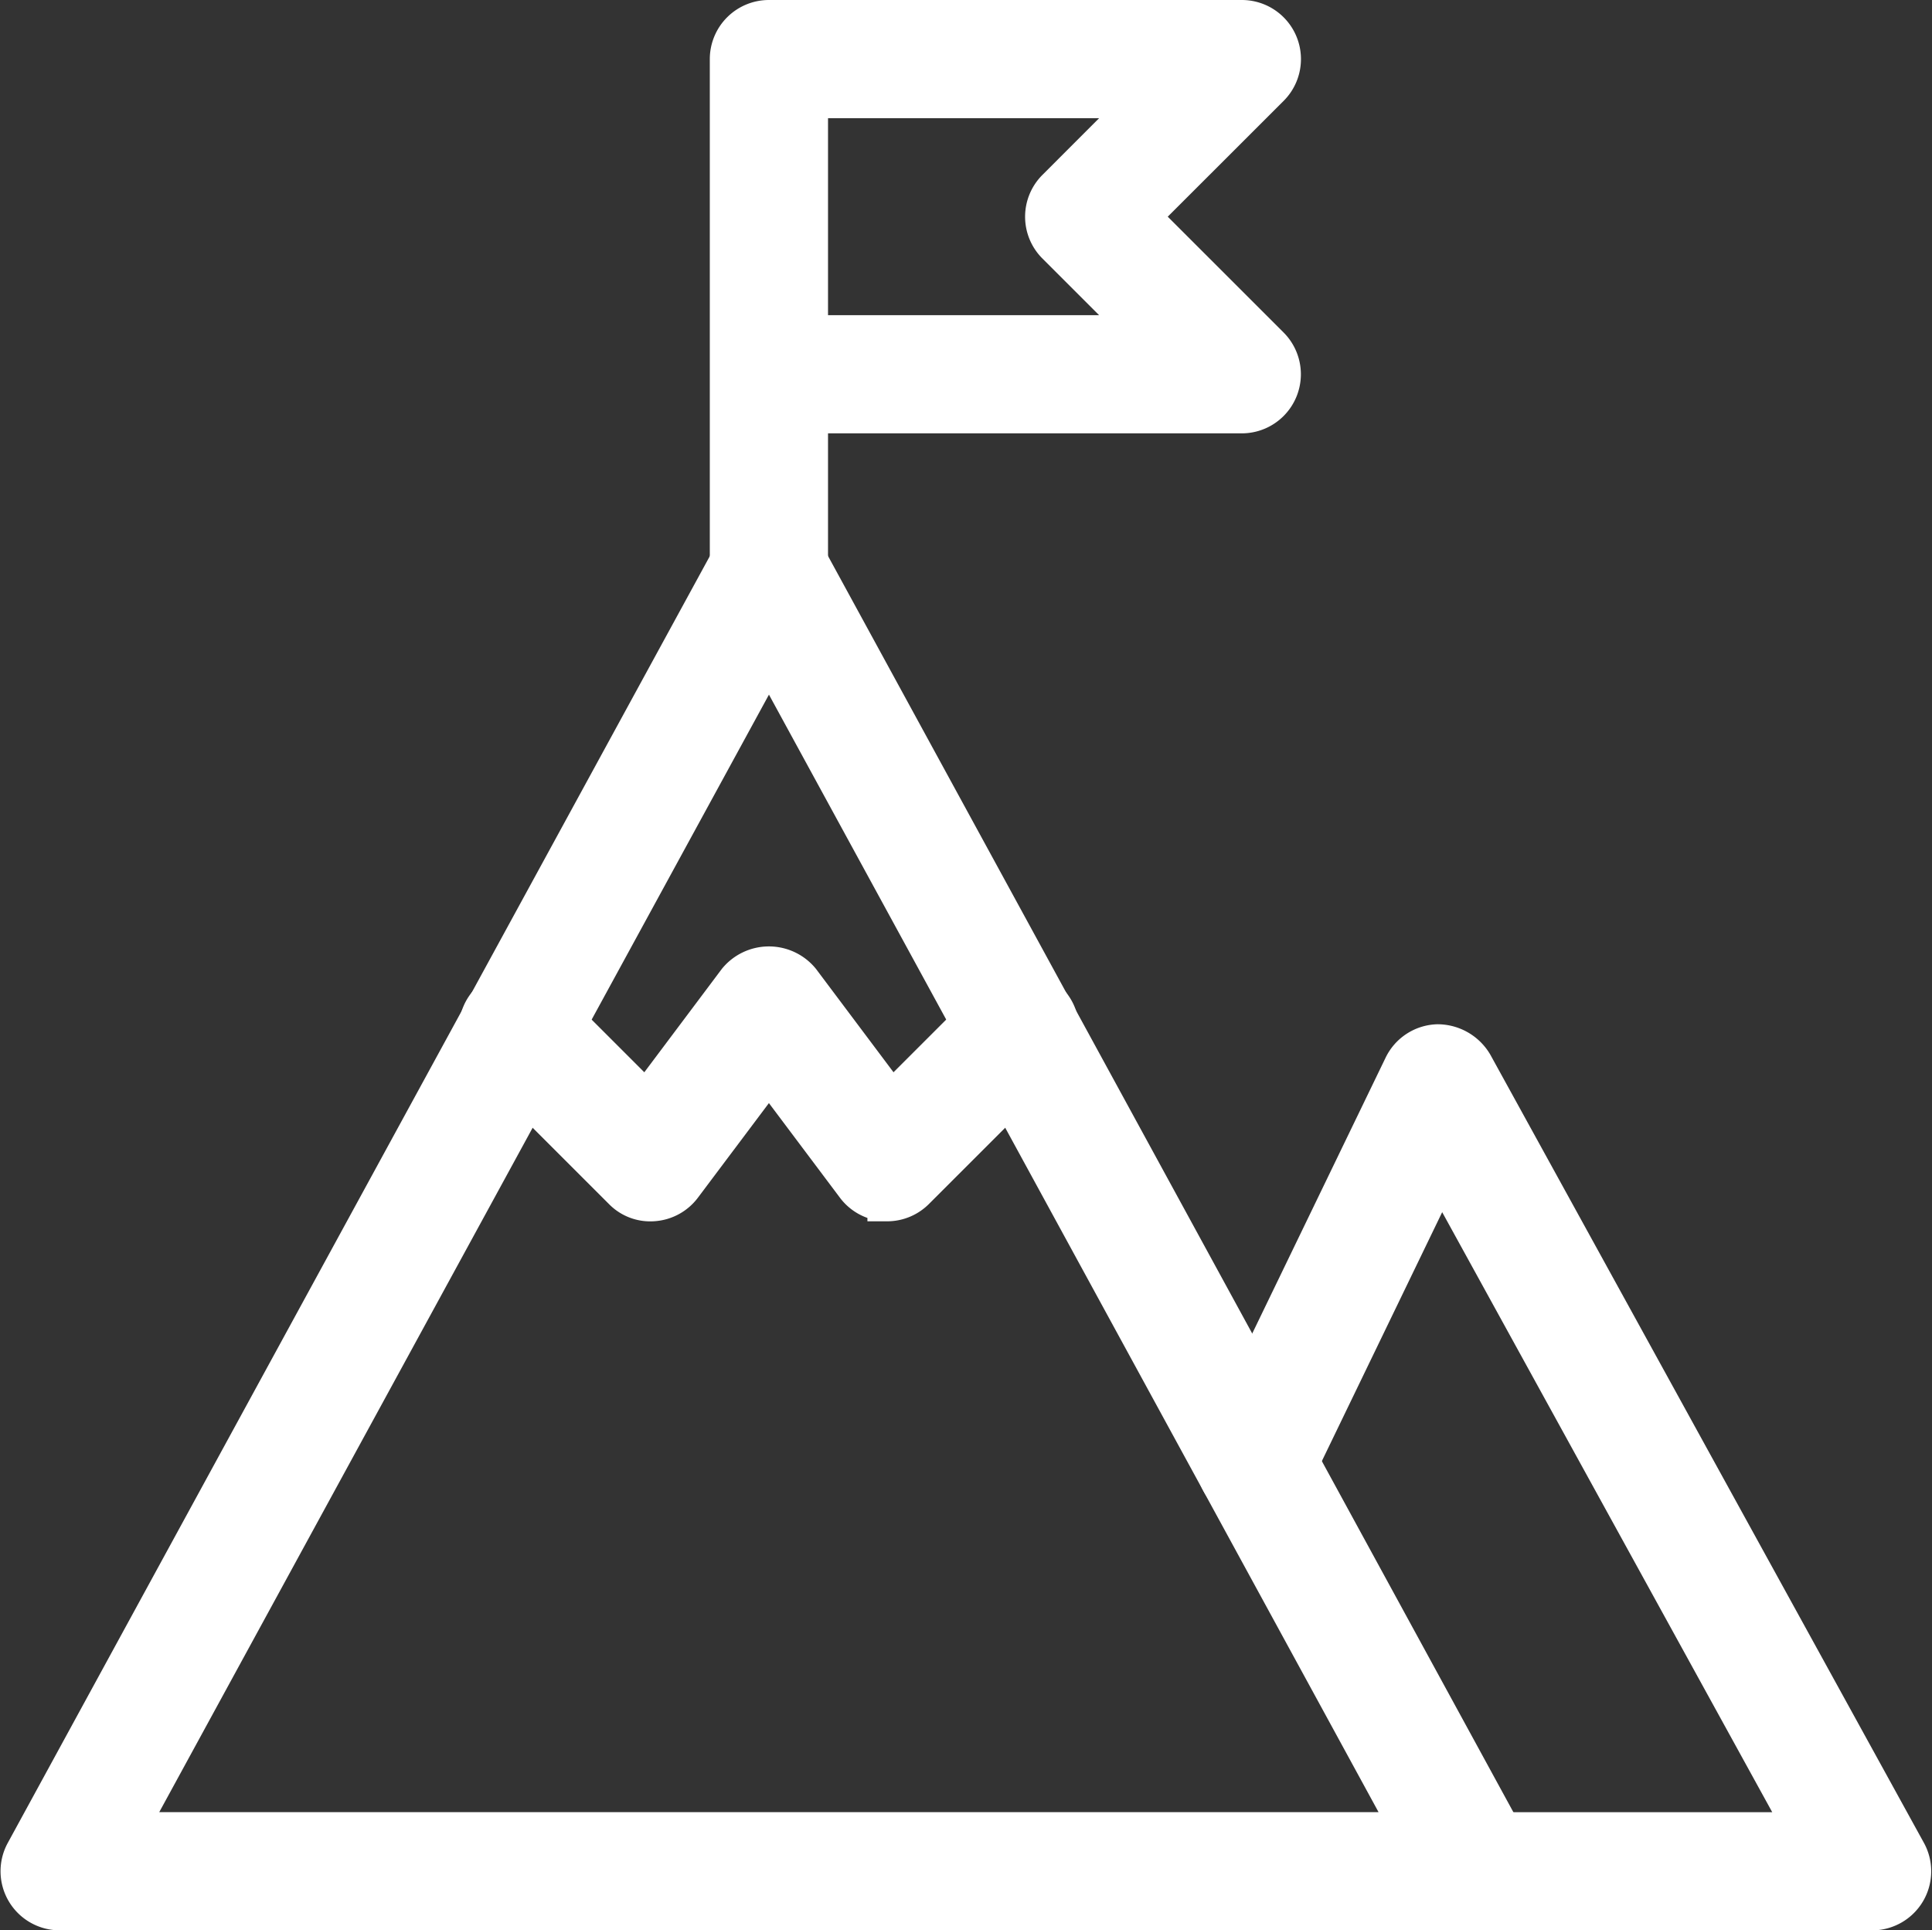
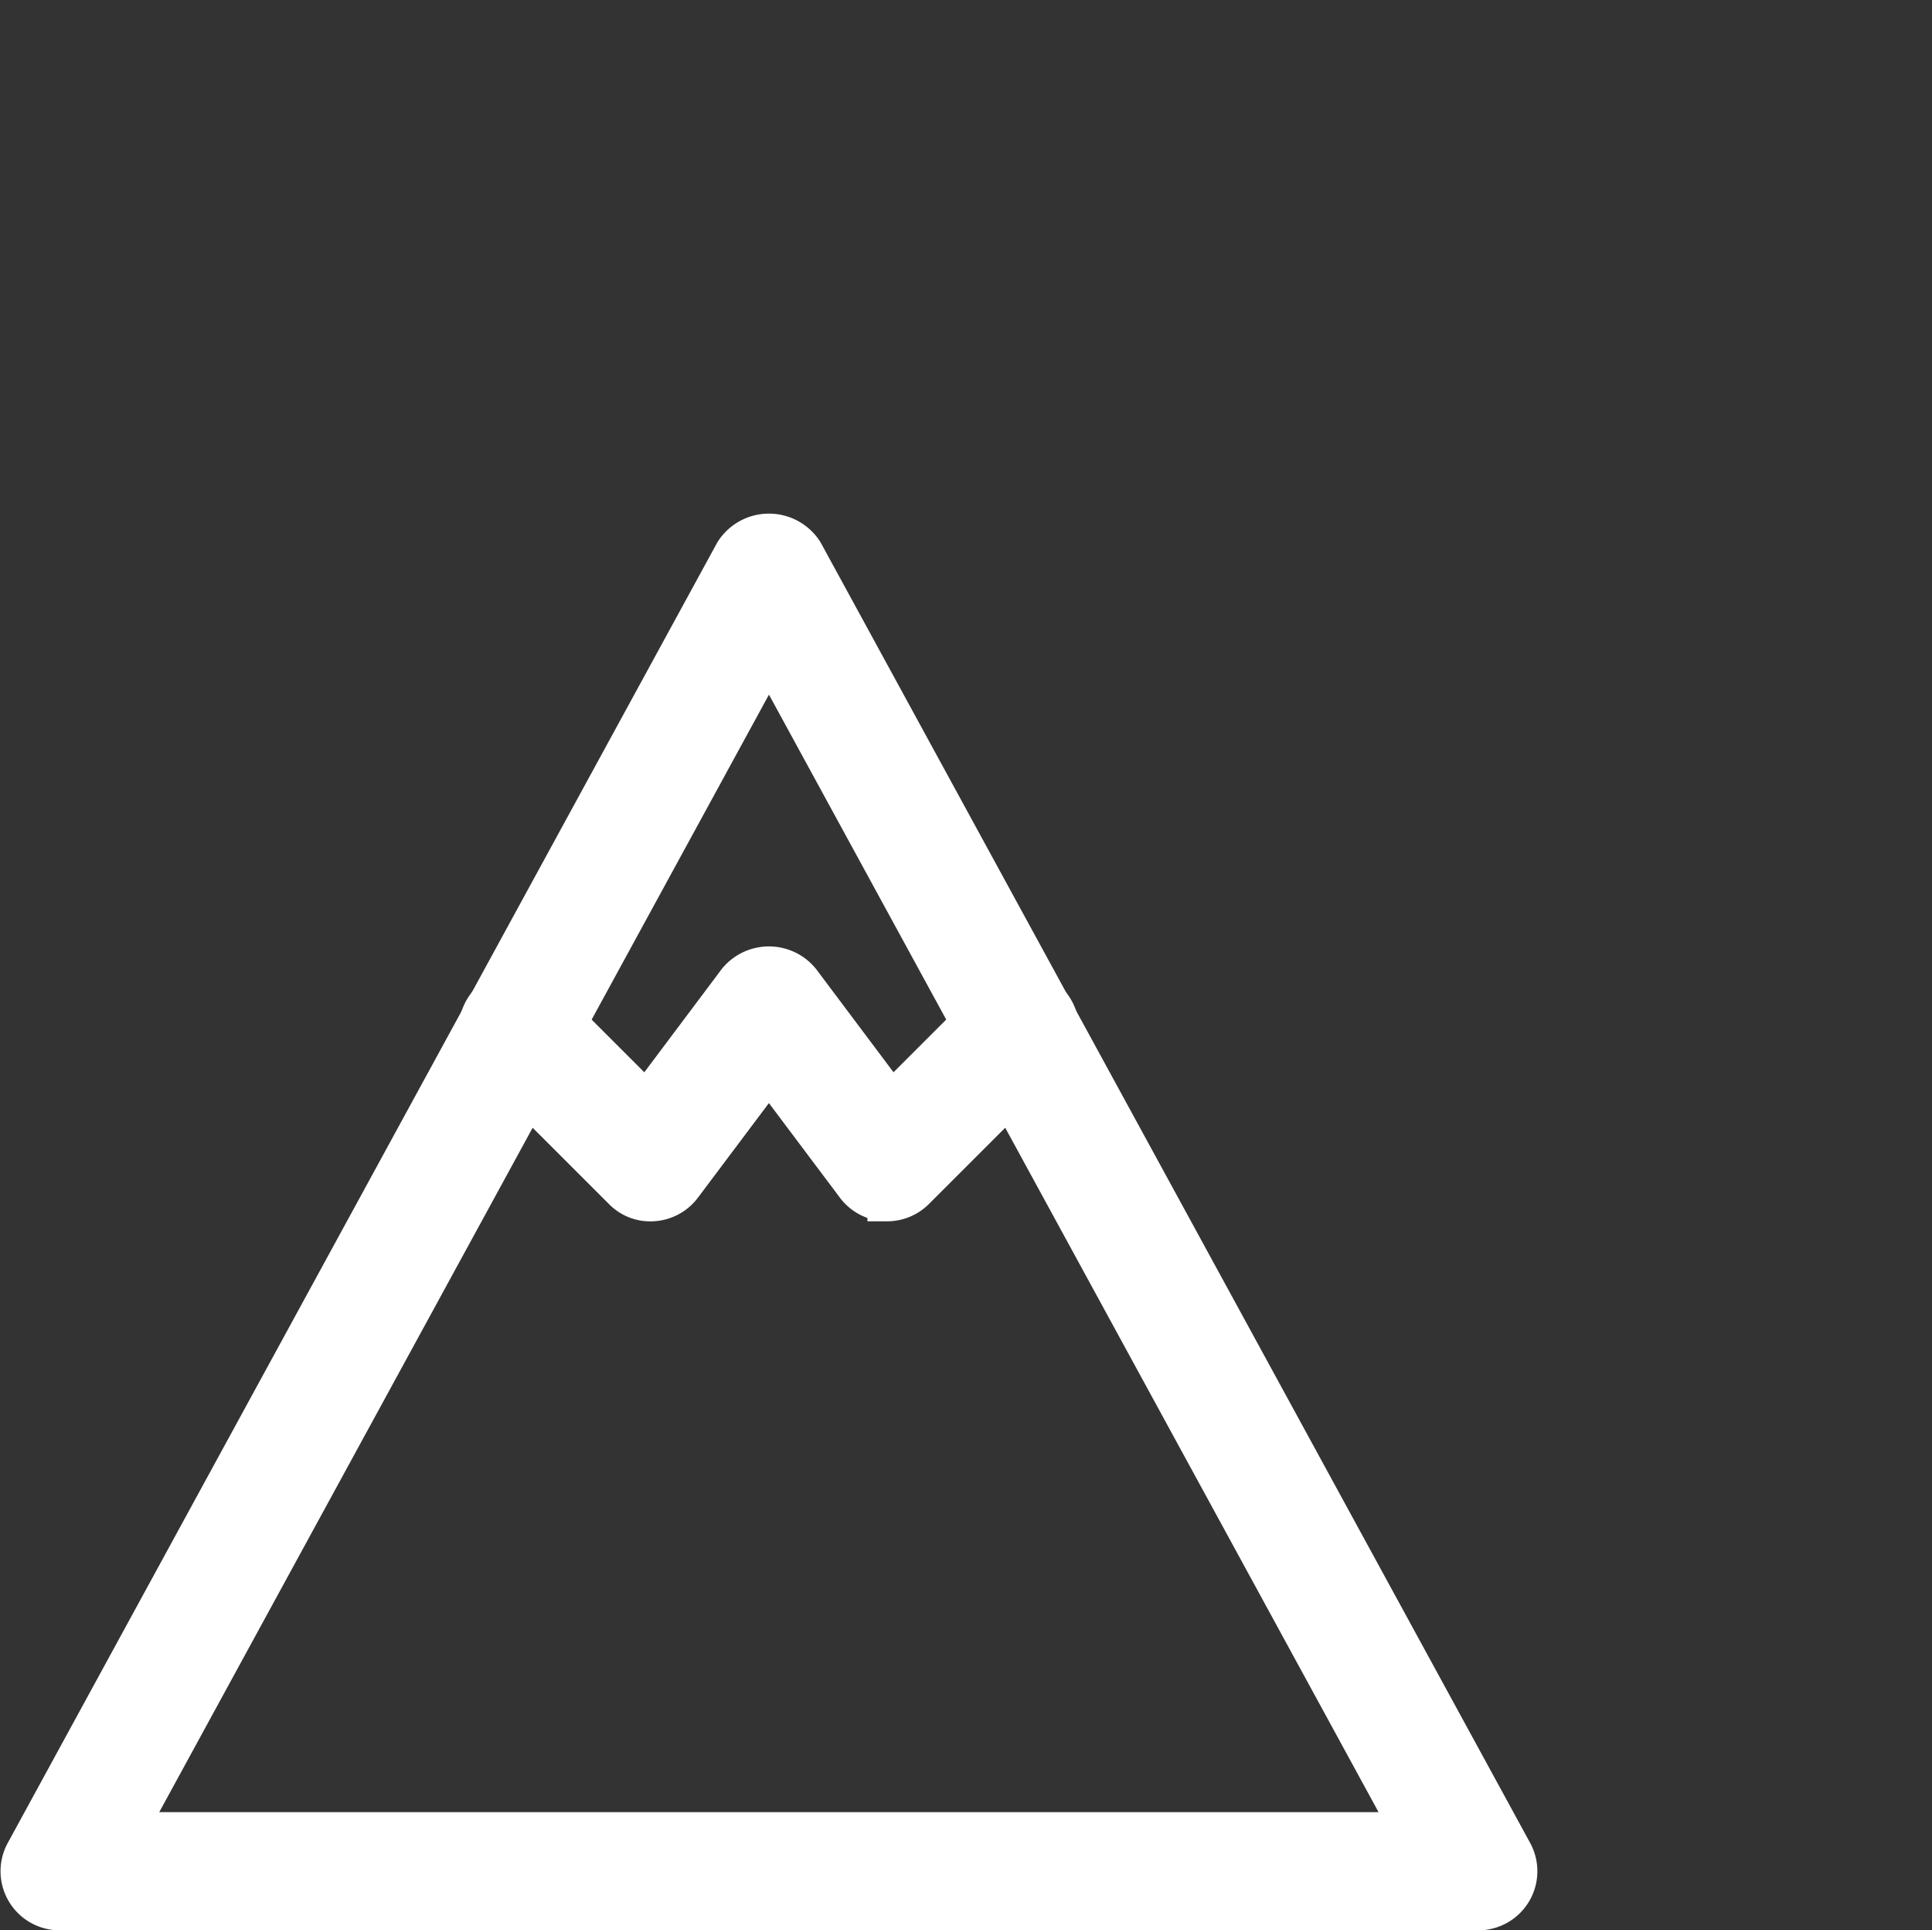
<svg xmlns="http://www.w3.org/2000/svg" width="49.029" height="48.998" viewBox="0 0 49.029 48.998">
  <rect x="0" y="0" width="49.029" height="48.998" fill="#333333" stroke="none" />
  <g id="mission" transform="translate(0.514 0.5)">
    <path id="Path_29885" data-name="Path 29885" d="M37,41.479H1A1,1,0,0,1,.122,40l18-33a1.041,1.041,0,0,1,1.756,0l18,33A1,1,0,0,1,37,41.479Zm-34.315-2H35.312L19,9.569Z" transform="translate(0 6.519)" fill="#fff" stroke="#fff" stroke-width="1" />
-     <path id="Path_29886" data-name="Path 29886" d="M31.827,35h-10a1,1,0,0,1,0-2h8.308L20.885,16.18l-3.812,7.888a1,1,0,1,1-1.8-.872l4.656-9.632A1,1,0,0,1,20.8,13a1.053,1.053,0,0,1,.9.518l11,20A1,1,0,0,1,31.827,35Z" transform="translate(15.171 12.999)" fill="#fff" stroke="#fff" stroke-width="1" />
-     <path id="Path_29887" data-name="Path 29887" d="M10,15a1,1,0,0,1-1-1V1a1,1,0,0,1,1-1H22a1,1,0,0,1,.708,1.708L19.414,5l3.292,3.292A1,1,0,0,1,22,10H11v4a1,1,0,0,1-1,1Zm1-7h8.586L17.294,5.708a1,1,0,0,1,0-1.414L19.586,2H11Z" transform="translate(8.999)" fill="#fff" stroke="#fff" stroke-width="1" />
    <path id="Path_29888" data-name="Path 29888" d="M16.179,17.989c-.024,0-.046,0-.072,0a1,1,0,0,1-.728-.4l-2.2-2.932-2.2,2.932a1,1,0,0,1-.728.4.967.967,0,0,1-.778-.29l-3.36-3.36a1,1,0,1,1,1.414-1.414l2.544,2.544,2.308-3.078a1.036,1.036,0,0,1,1.6,0l2.308,3.078,2.544-2.544a1,1,0,1,1,1.414,1.414l-3.36,3.36a1,1,0,0,1-.706.292Z" transform="translate(5.82 12.01)" fill="#fff" stroke="#fff" stroke-width="1" />
  </g>
</svg>